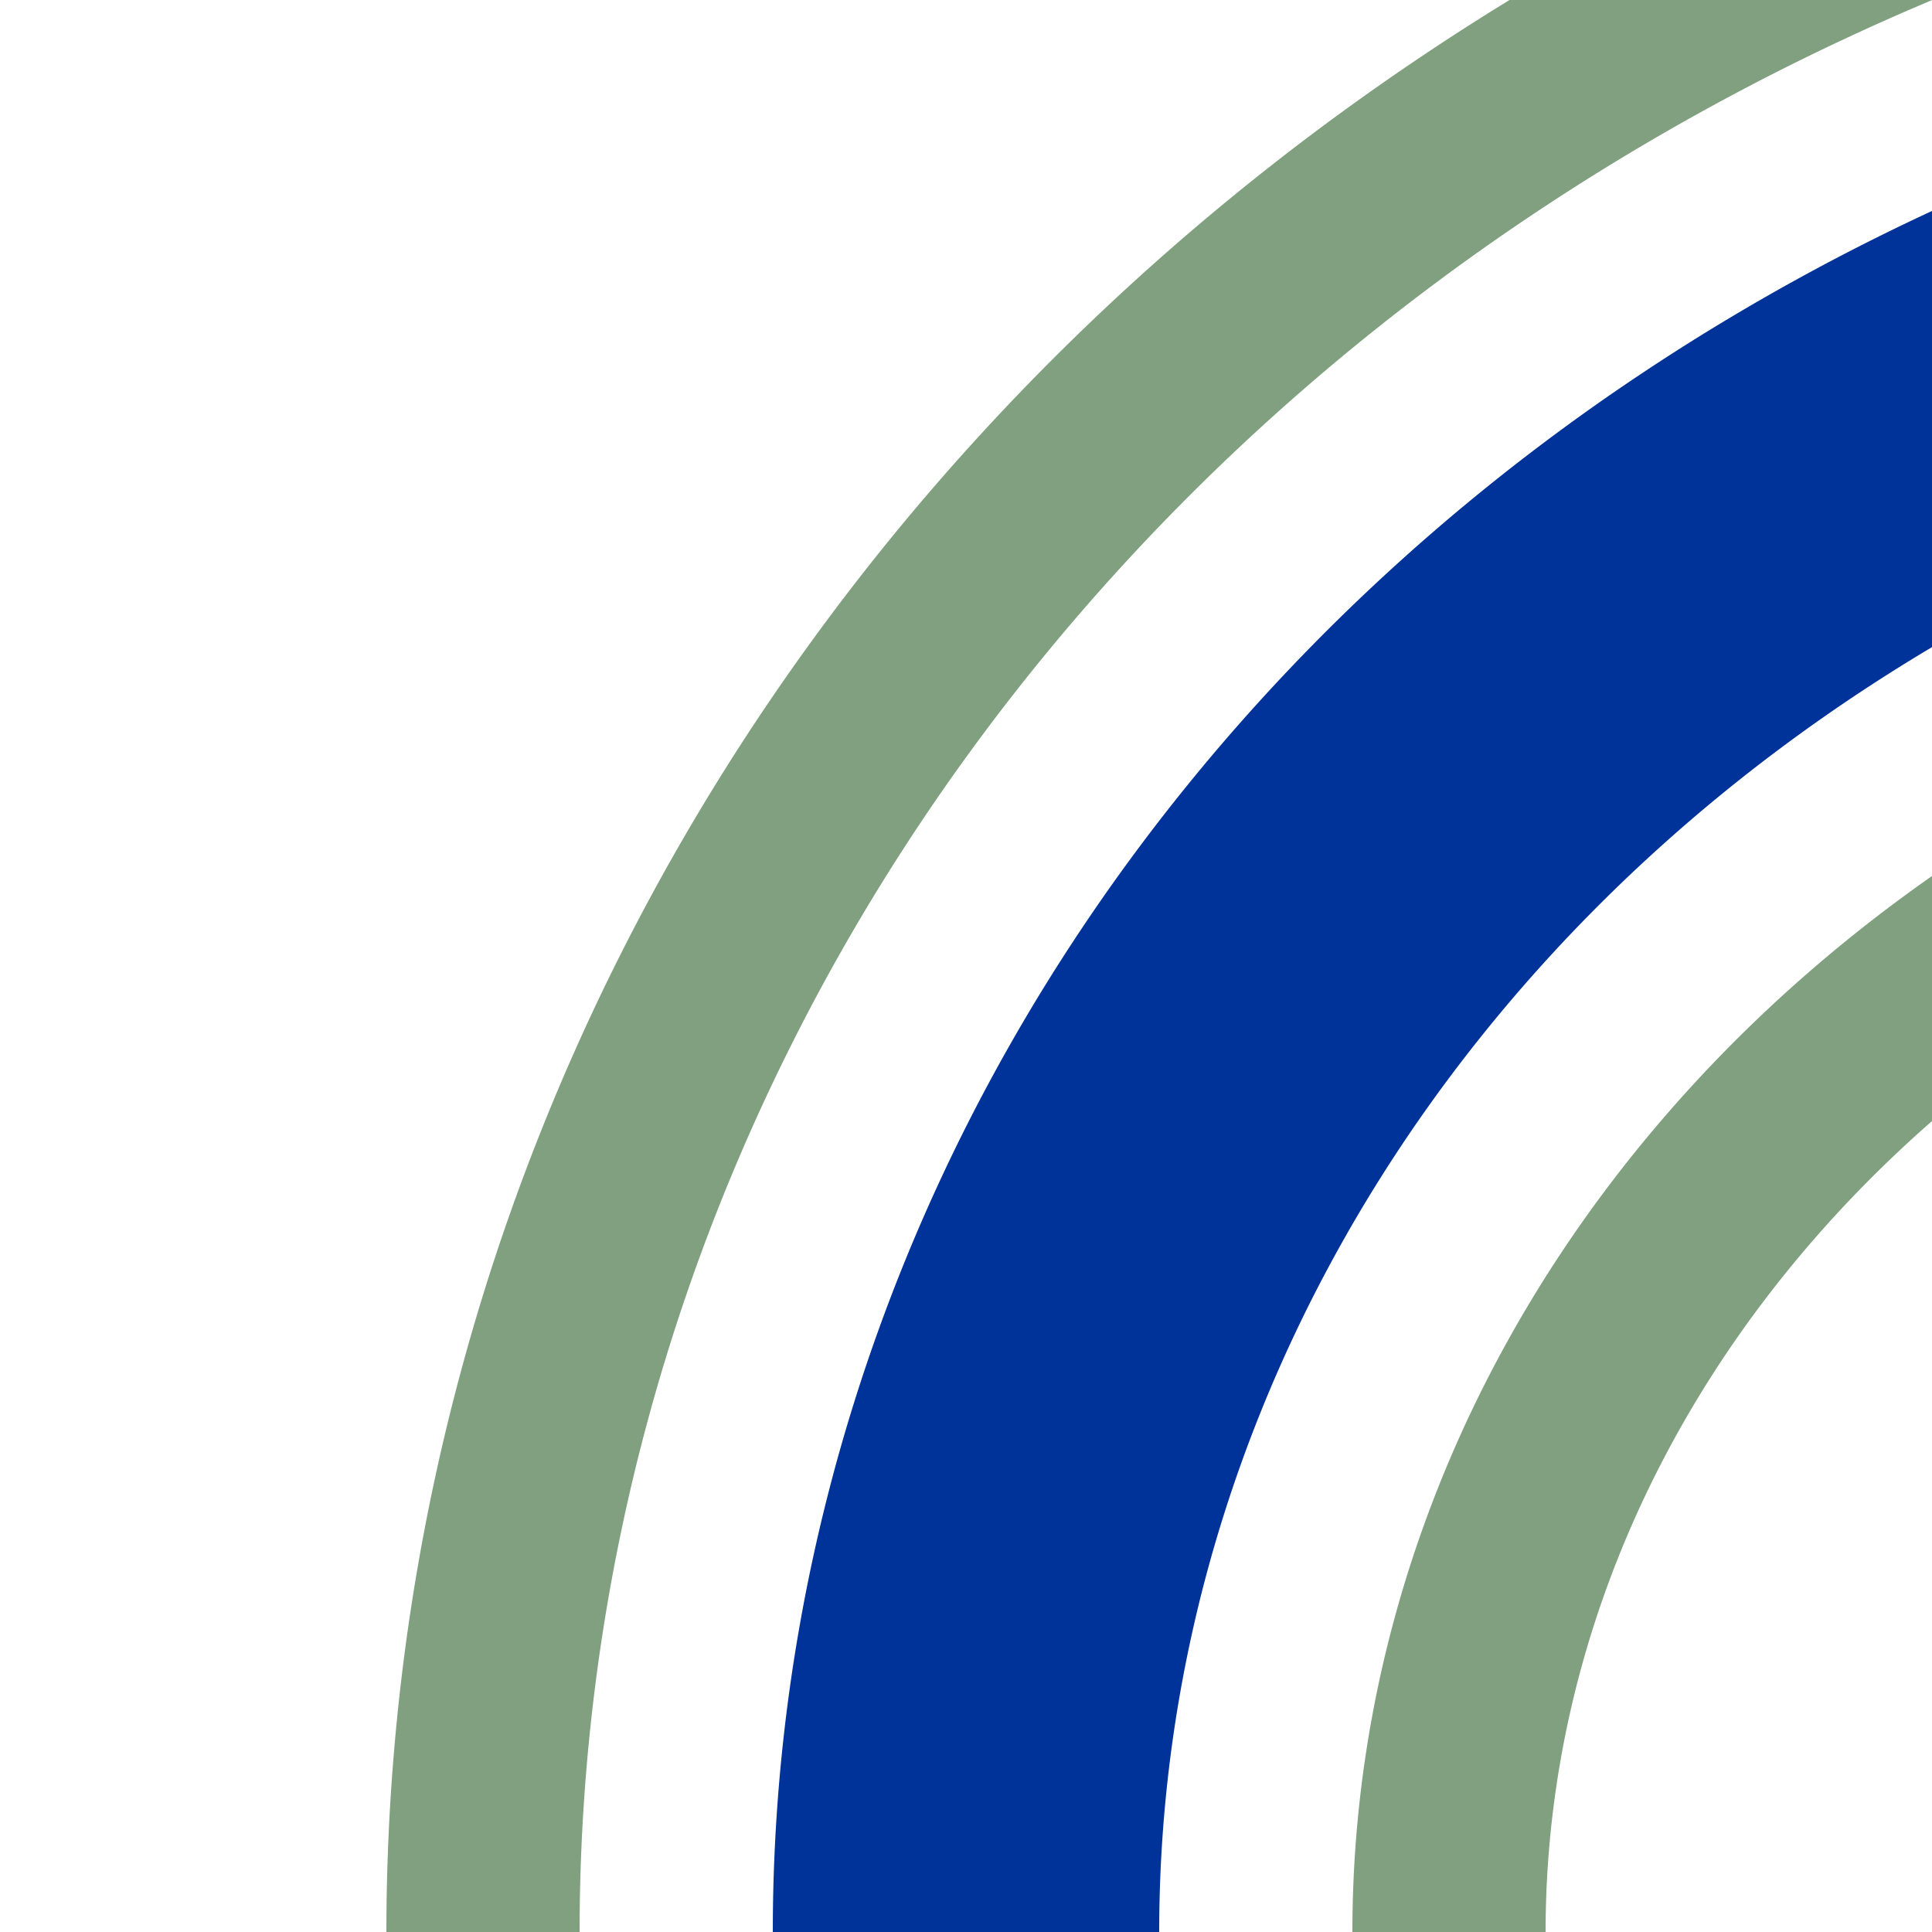
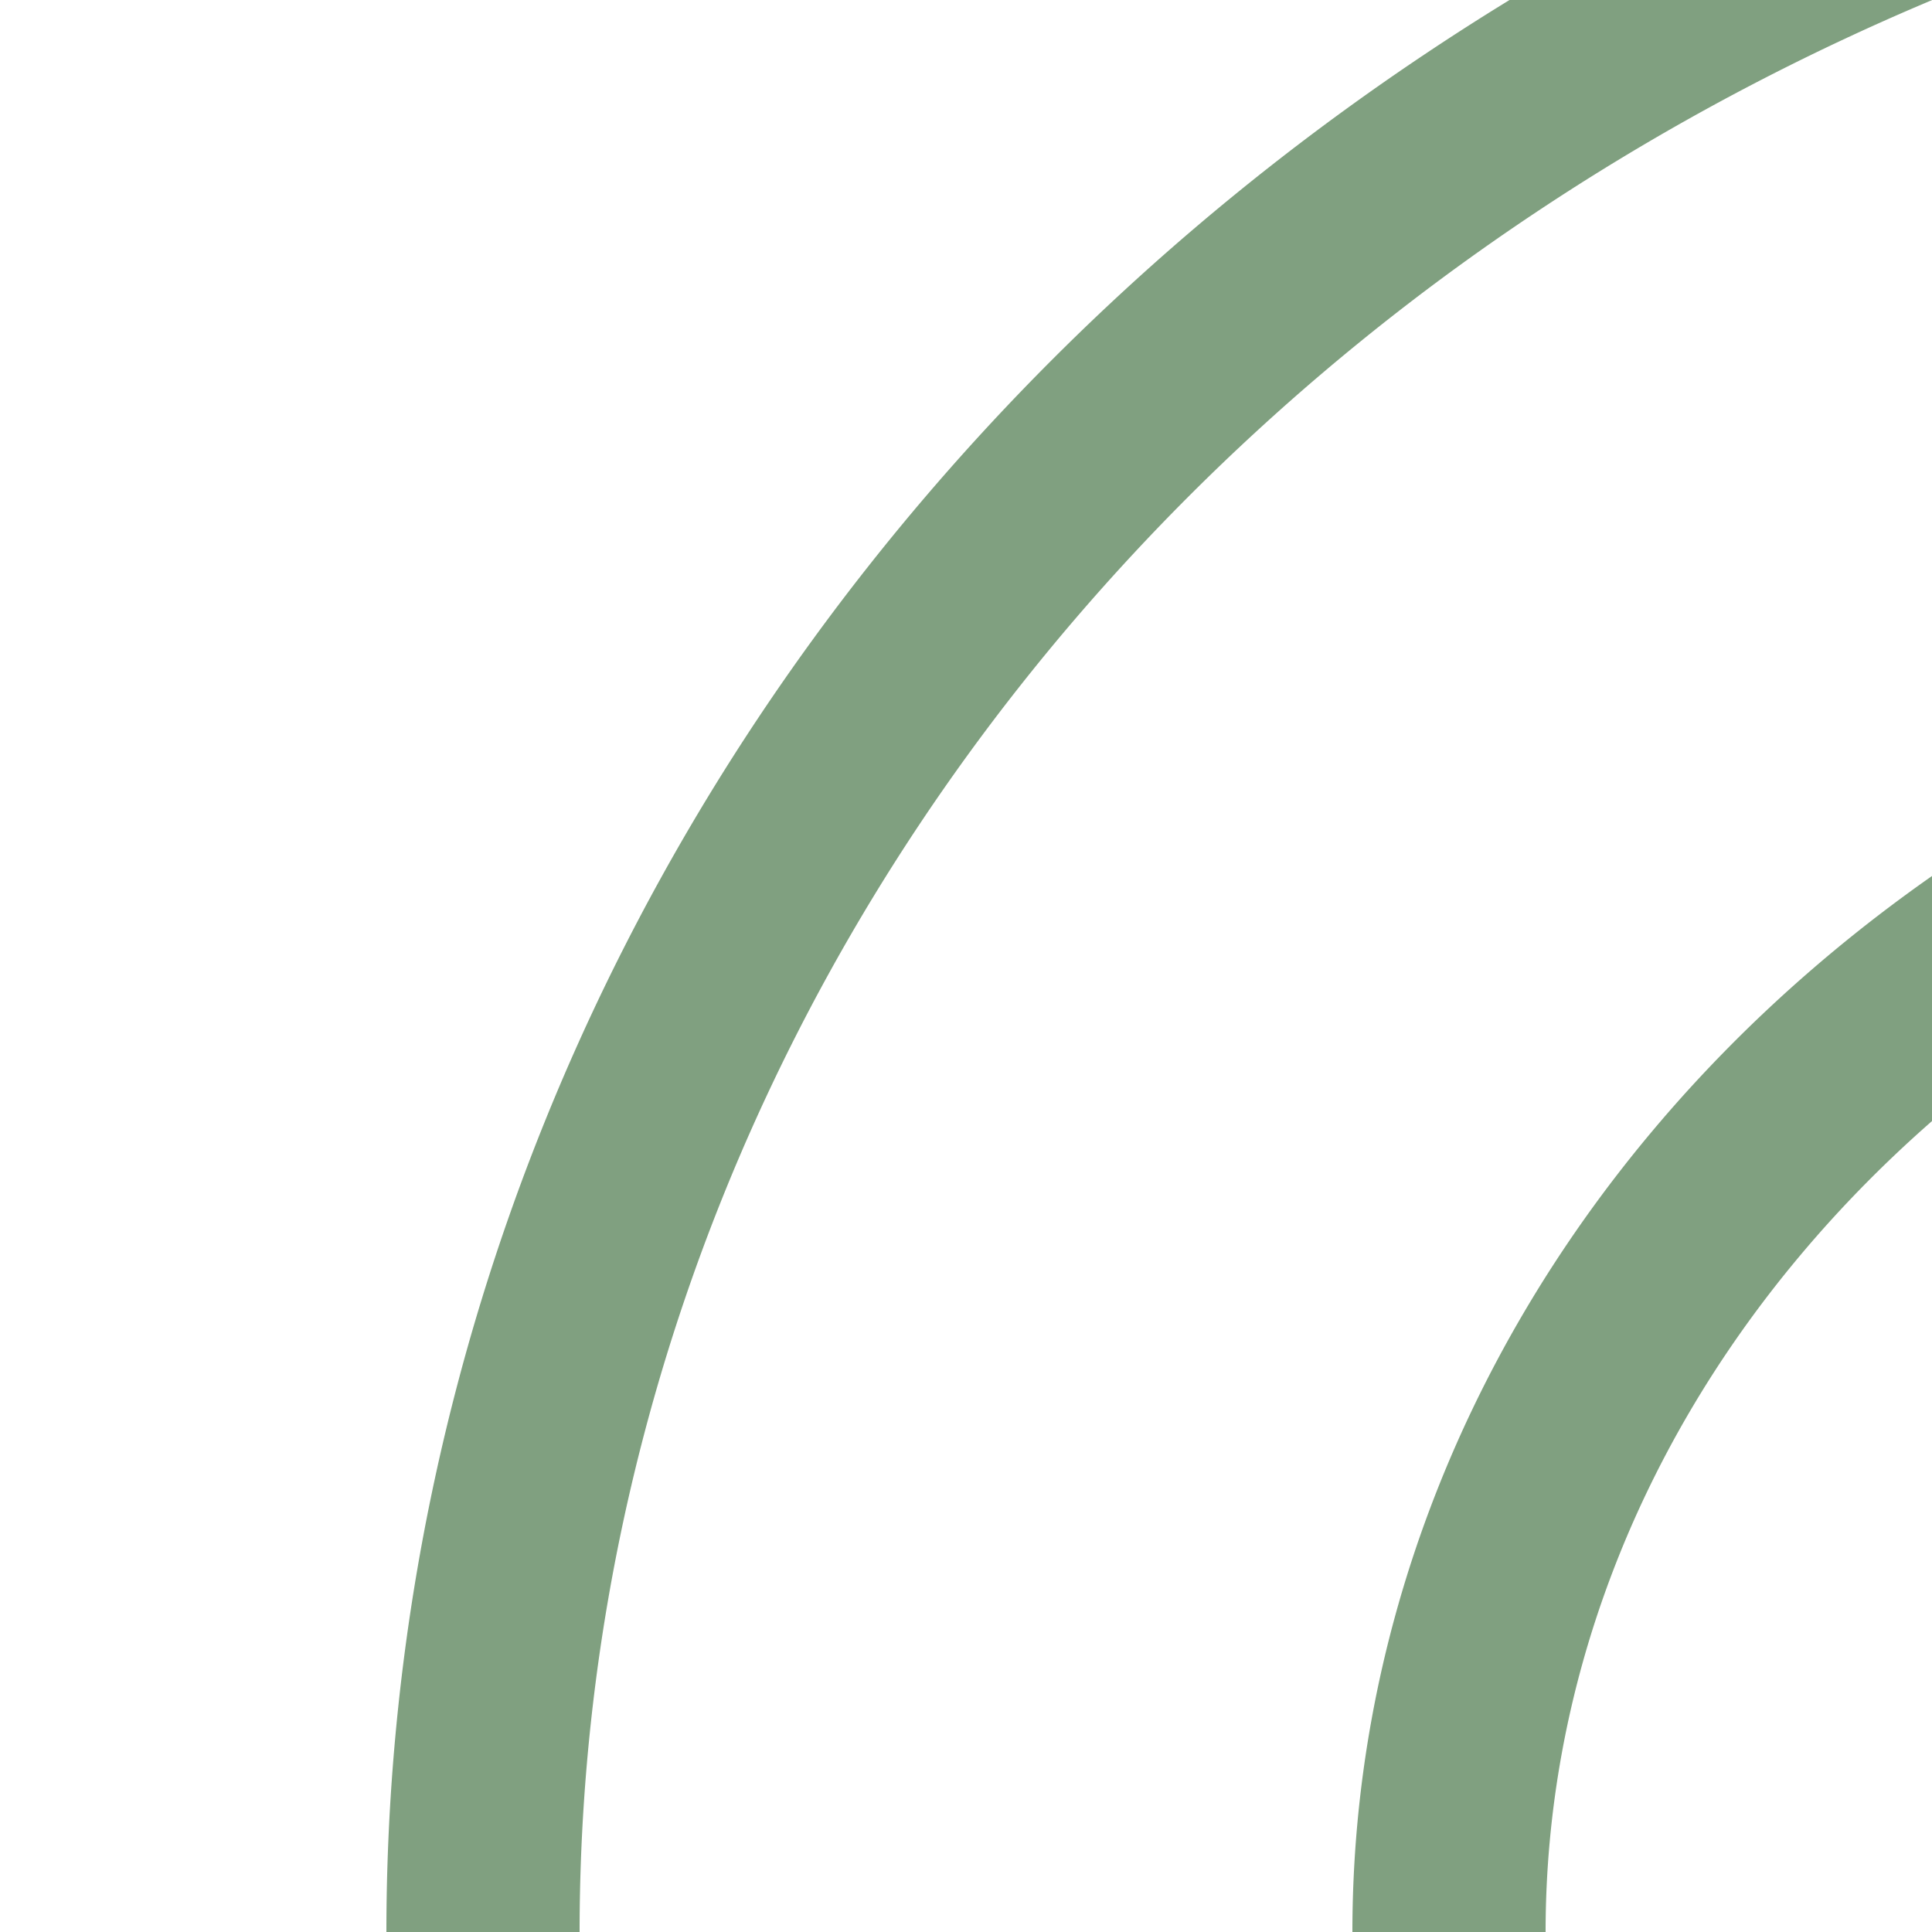
<svg xmlns="http://www.w3.org/2000/svg" width="500" height="500">
  <title>uh3STR+1</title>
  <g fill="none">
-     <path stroke="#003399" d="M 250,500 a 500,450 0 0 1 1000,0" stroke-width="100" />
    <path stroke="#80A080" d="M 375,500 a 375,325 0 0 1 750,0 m 250,0 a 625,575 0 0 0 -1250,0" stroke-width="50" />
  </g>
</svg>